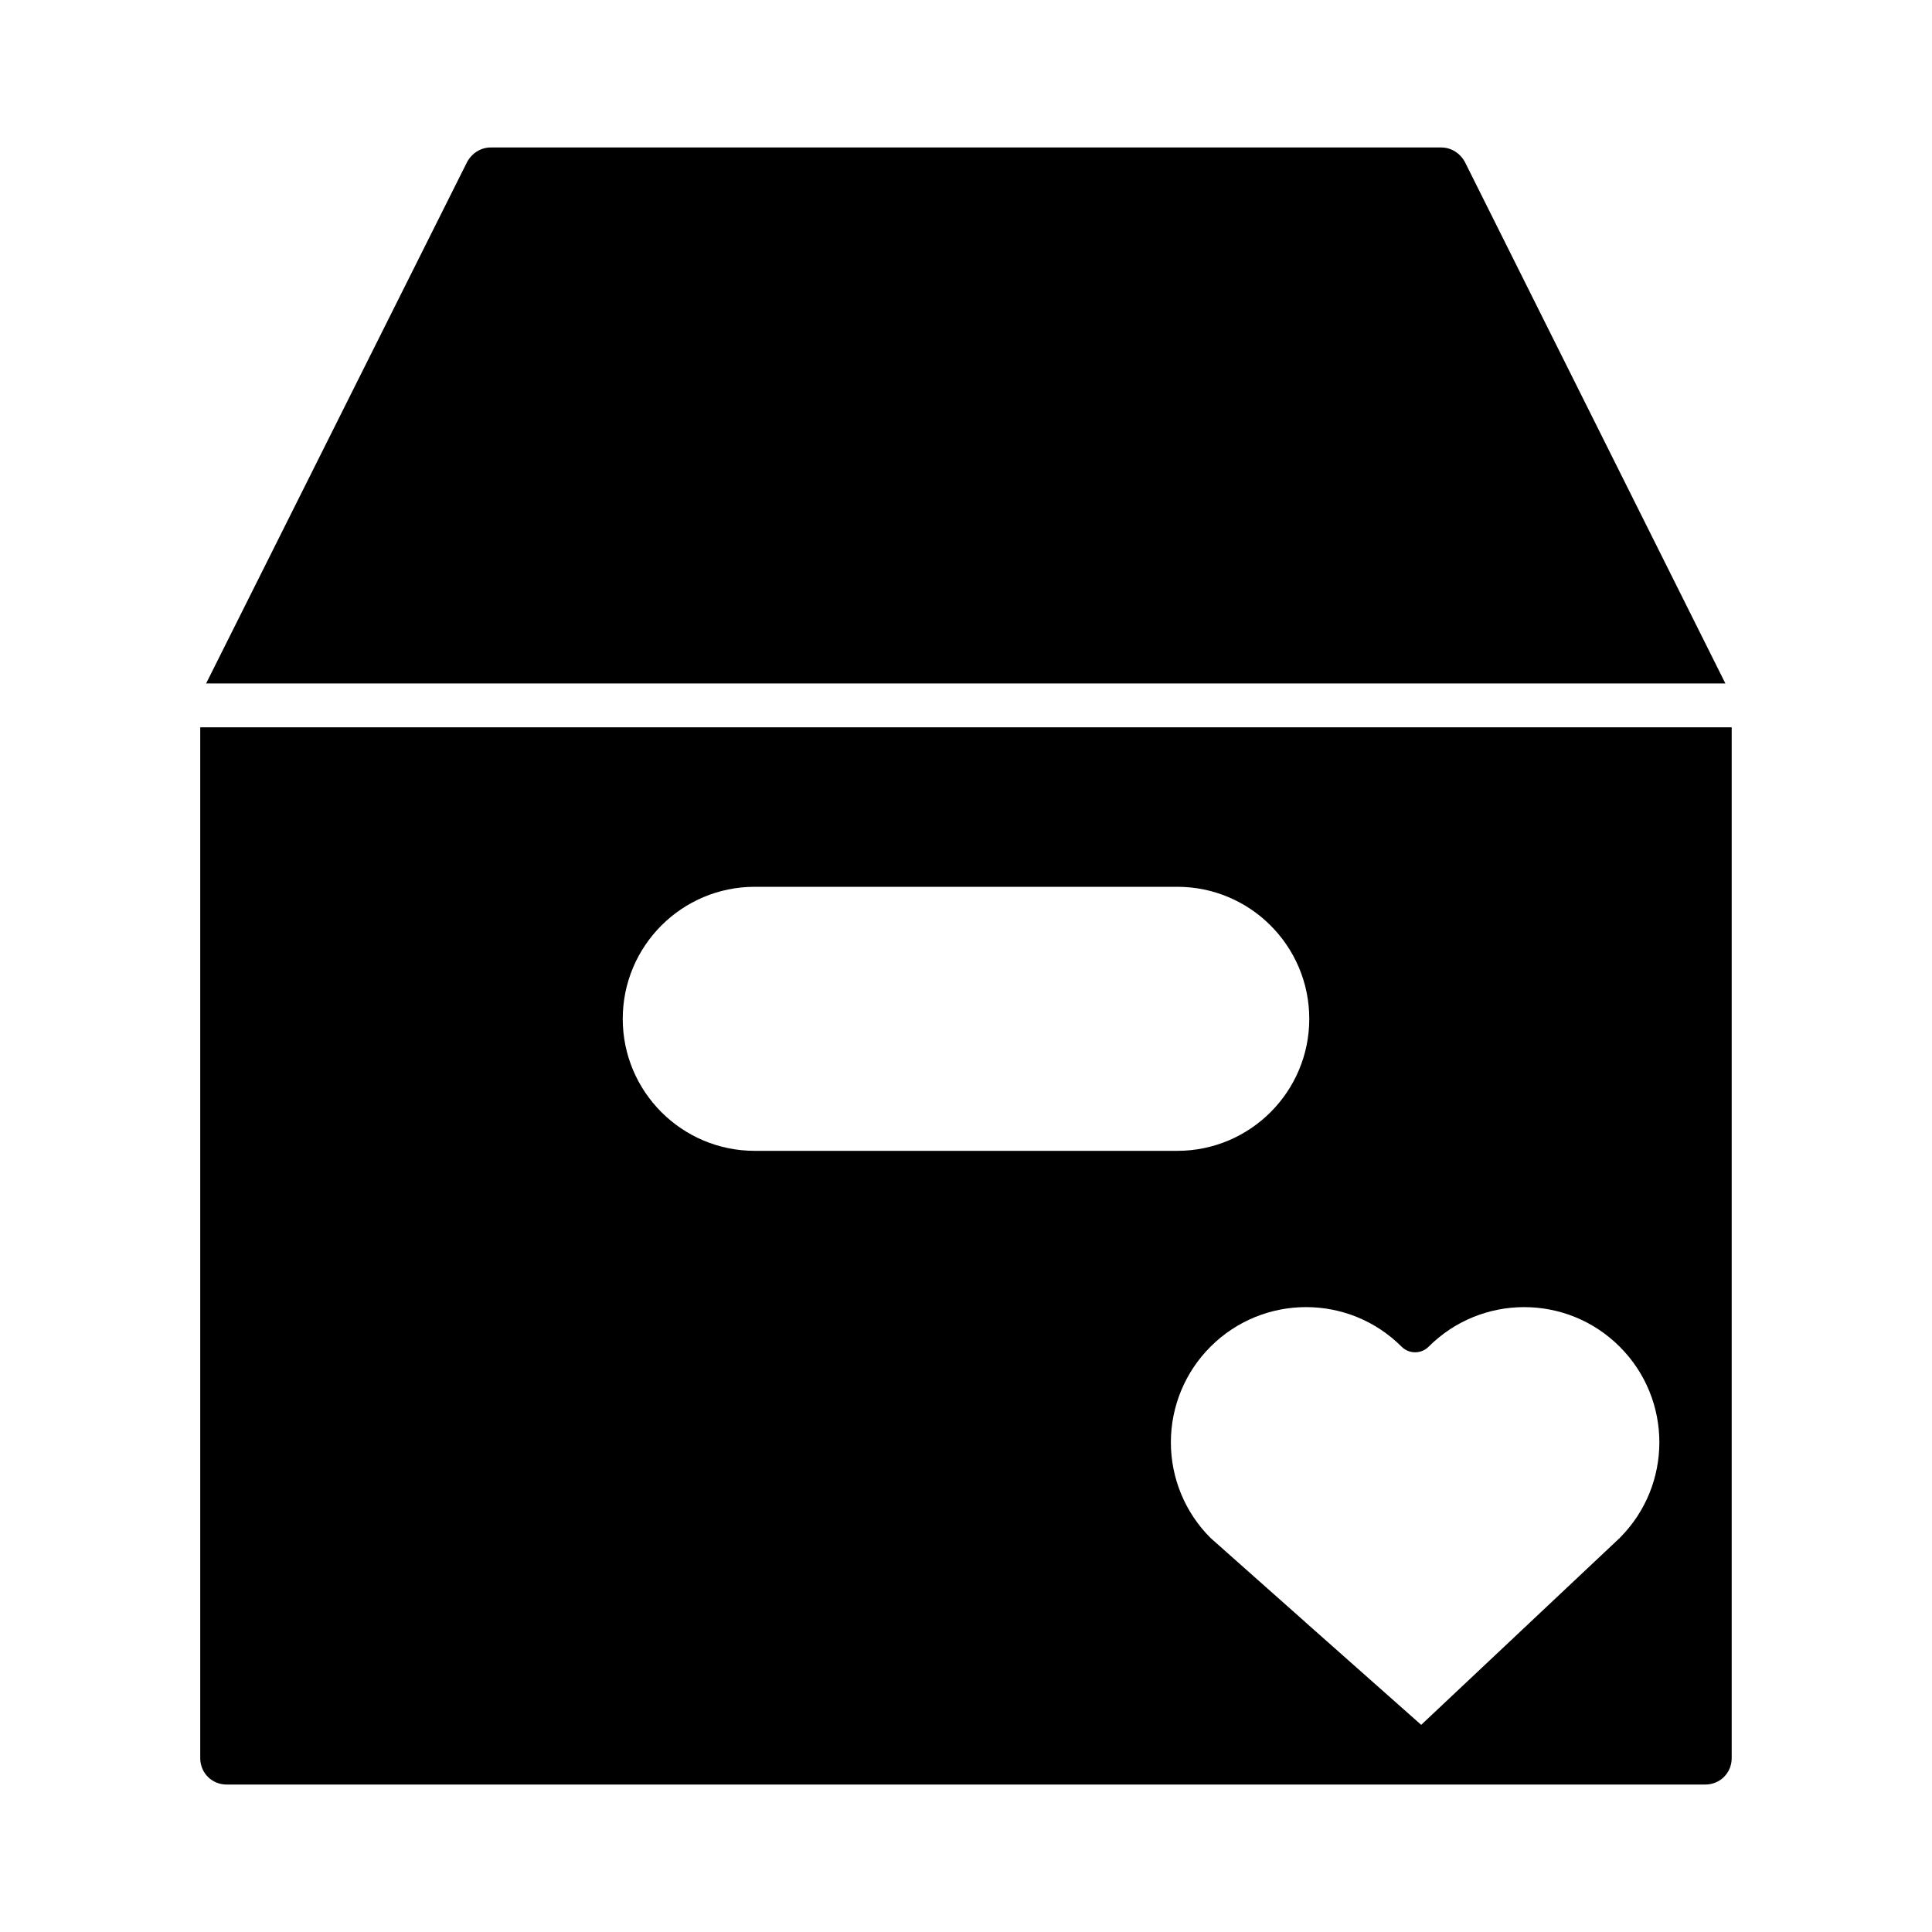
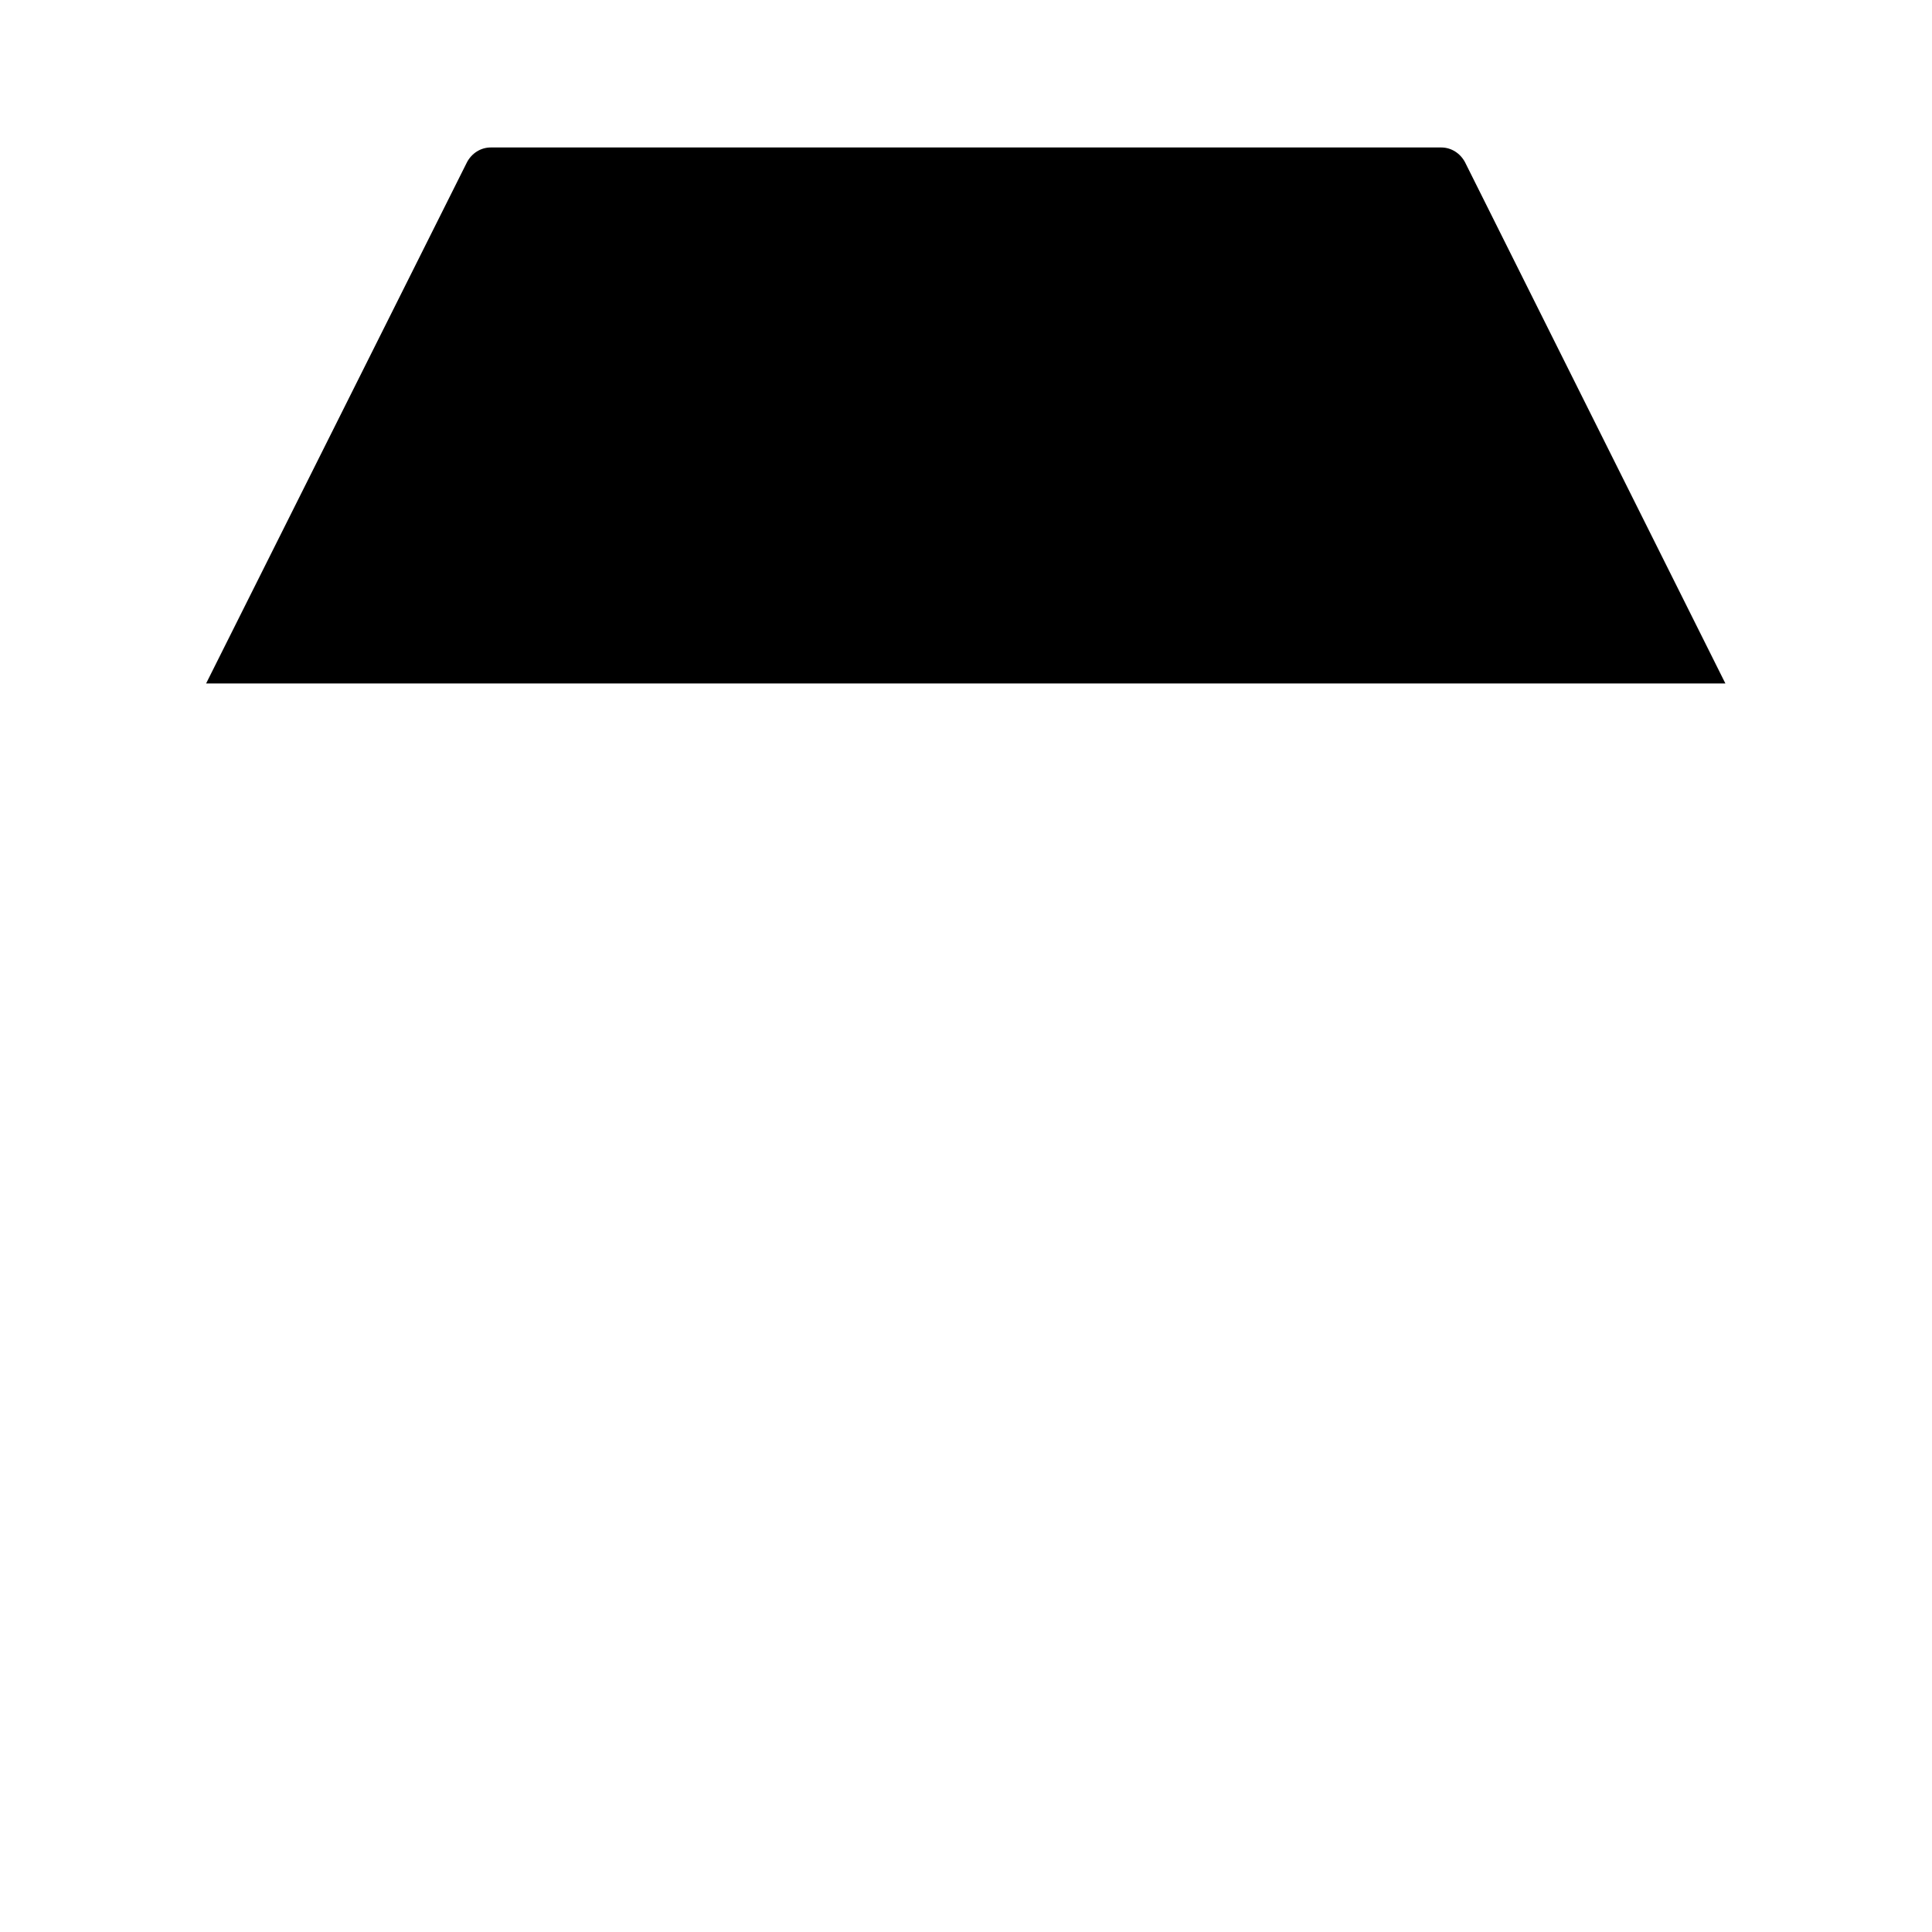
<svg xmlns="http://www.w3.org/2000/svg" fill="#000000" width="800px" height="800px" version="1.1" viewBox="144 144 512 512">
  <g>
-     <path d="m204.07 616.92h391.85c3.918 0 6.996-3.078 6.996-6.996v-273.18h-405.85v273.18c0 3.918 3.078 7 7 7zm318.52-116.02c13.996-13.996 36.668-13.996 50.66 0 13.996 13.996 13.996 36.668 0 50.66 0 0 0 0.141-0.141 0.141l-52.48 49.402-30.789-27.289-0.141-0.141-24.91-22.113c-6.719-6.719-10.496-15.812-10.496-25.332 0-9.516 3.777-18.613 10.496-25.332 13.996-13.996 36.668-13.996 50.66 0 1.961 1.965 5.18 1.965 7.141 0.004zm-178.57-121.89h111.96c19.312 0 34.988 15.676 34.988 34.988s-15.676 34.988-34.988 34.988h-111.96c-19.312 0-34.988-15.676-34.988-34.988 0-19.316 15.676-34.988 34.988-34.988z" />
    <path d="m532.25 187c-1.262-2.379-3.641-3.918-6.301-3.918h-251.9c-2.66 0-5.039 1.539-6.297 3.918l-69.133 138.13h402.63z" />
  </g>
</svg>